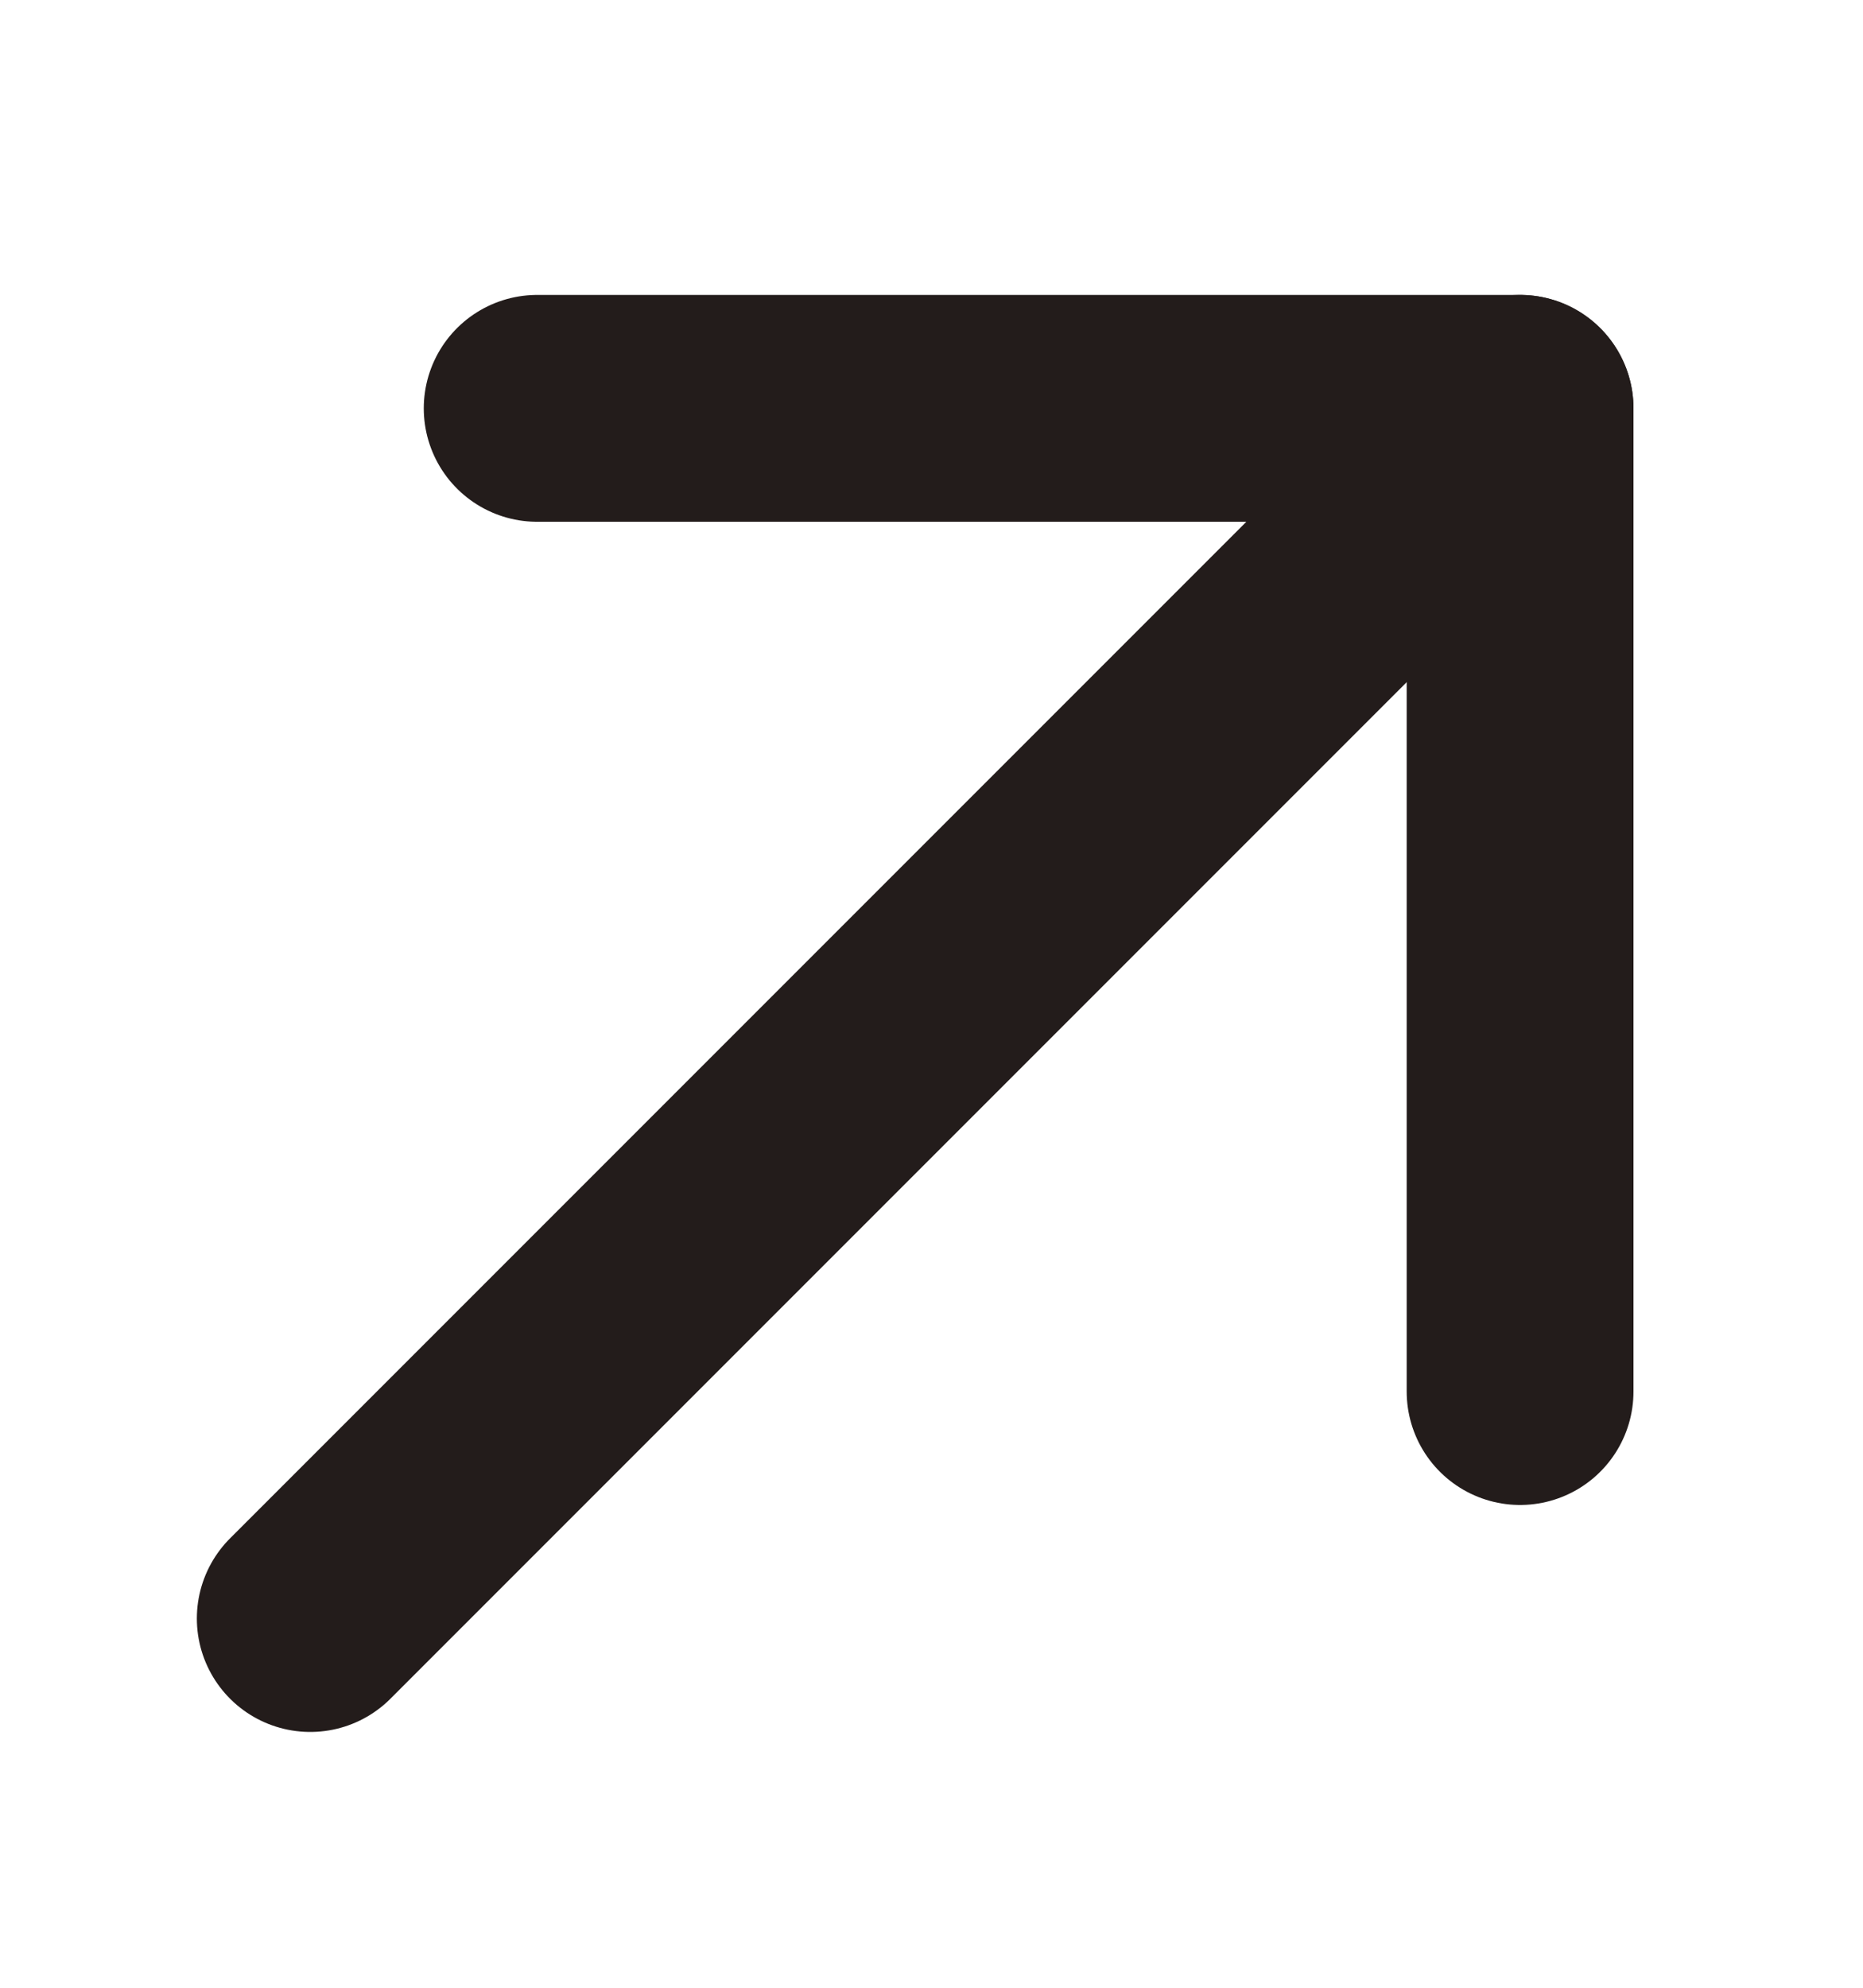
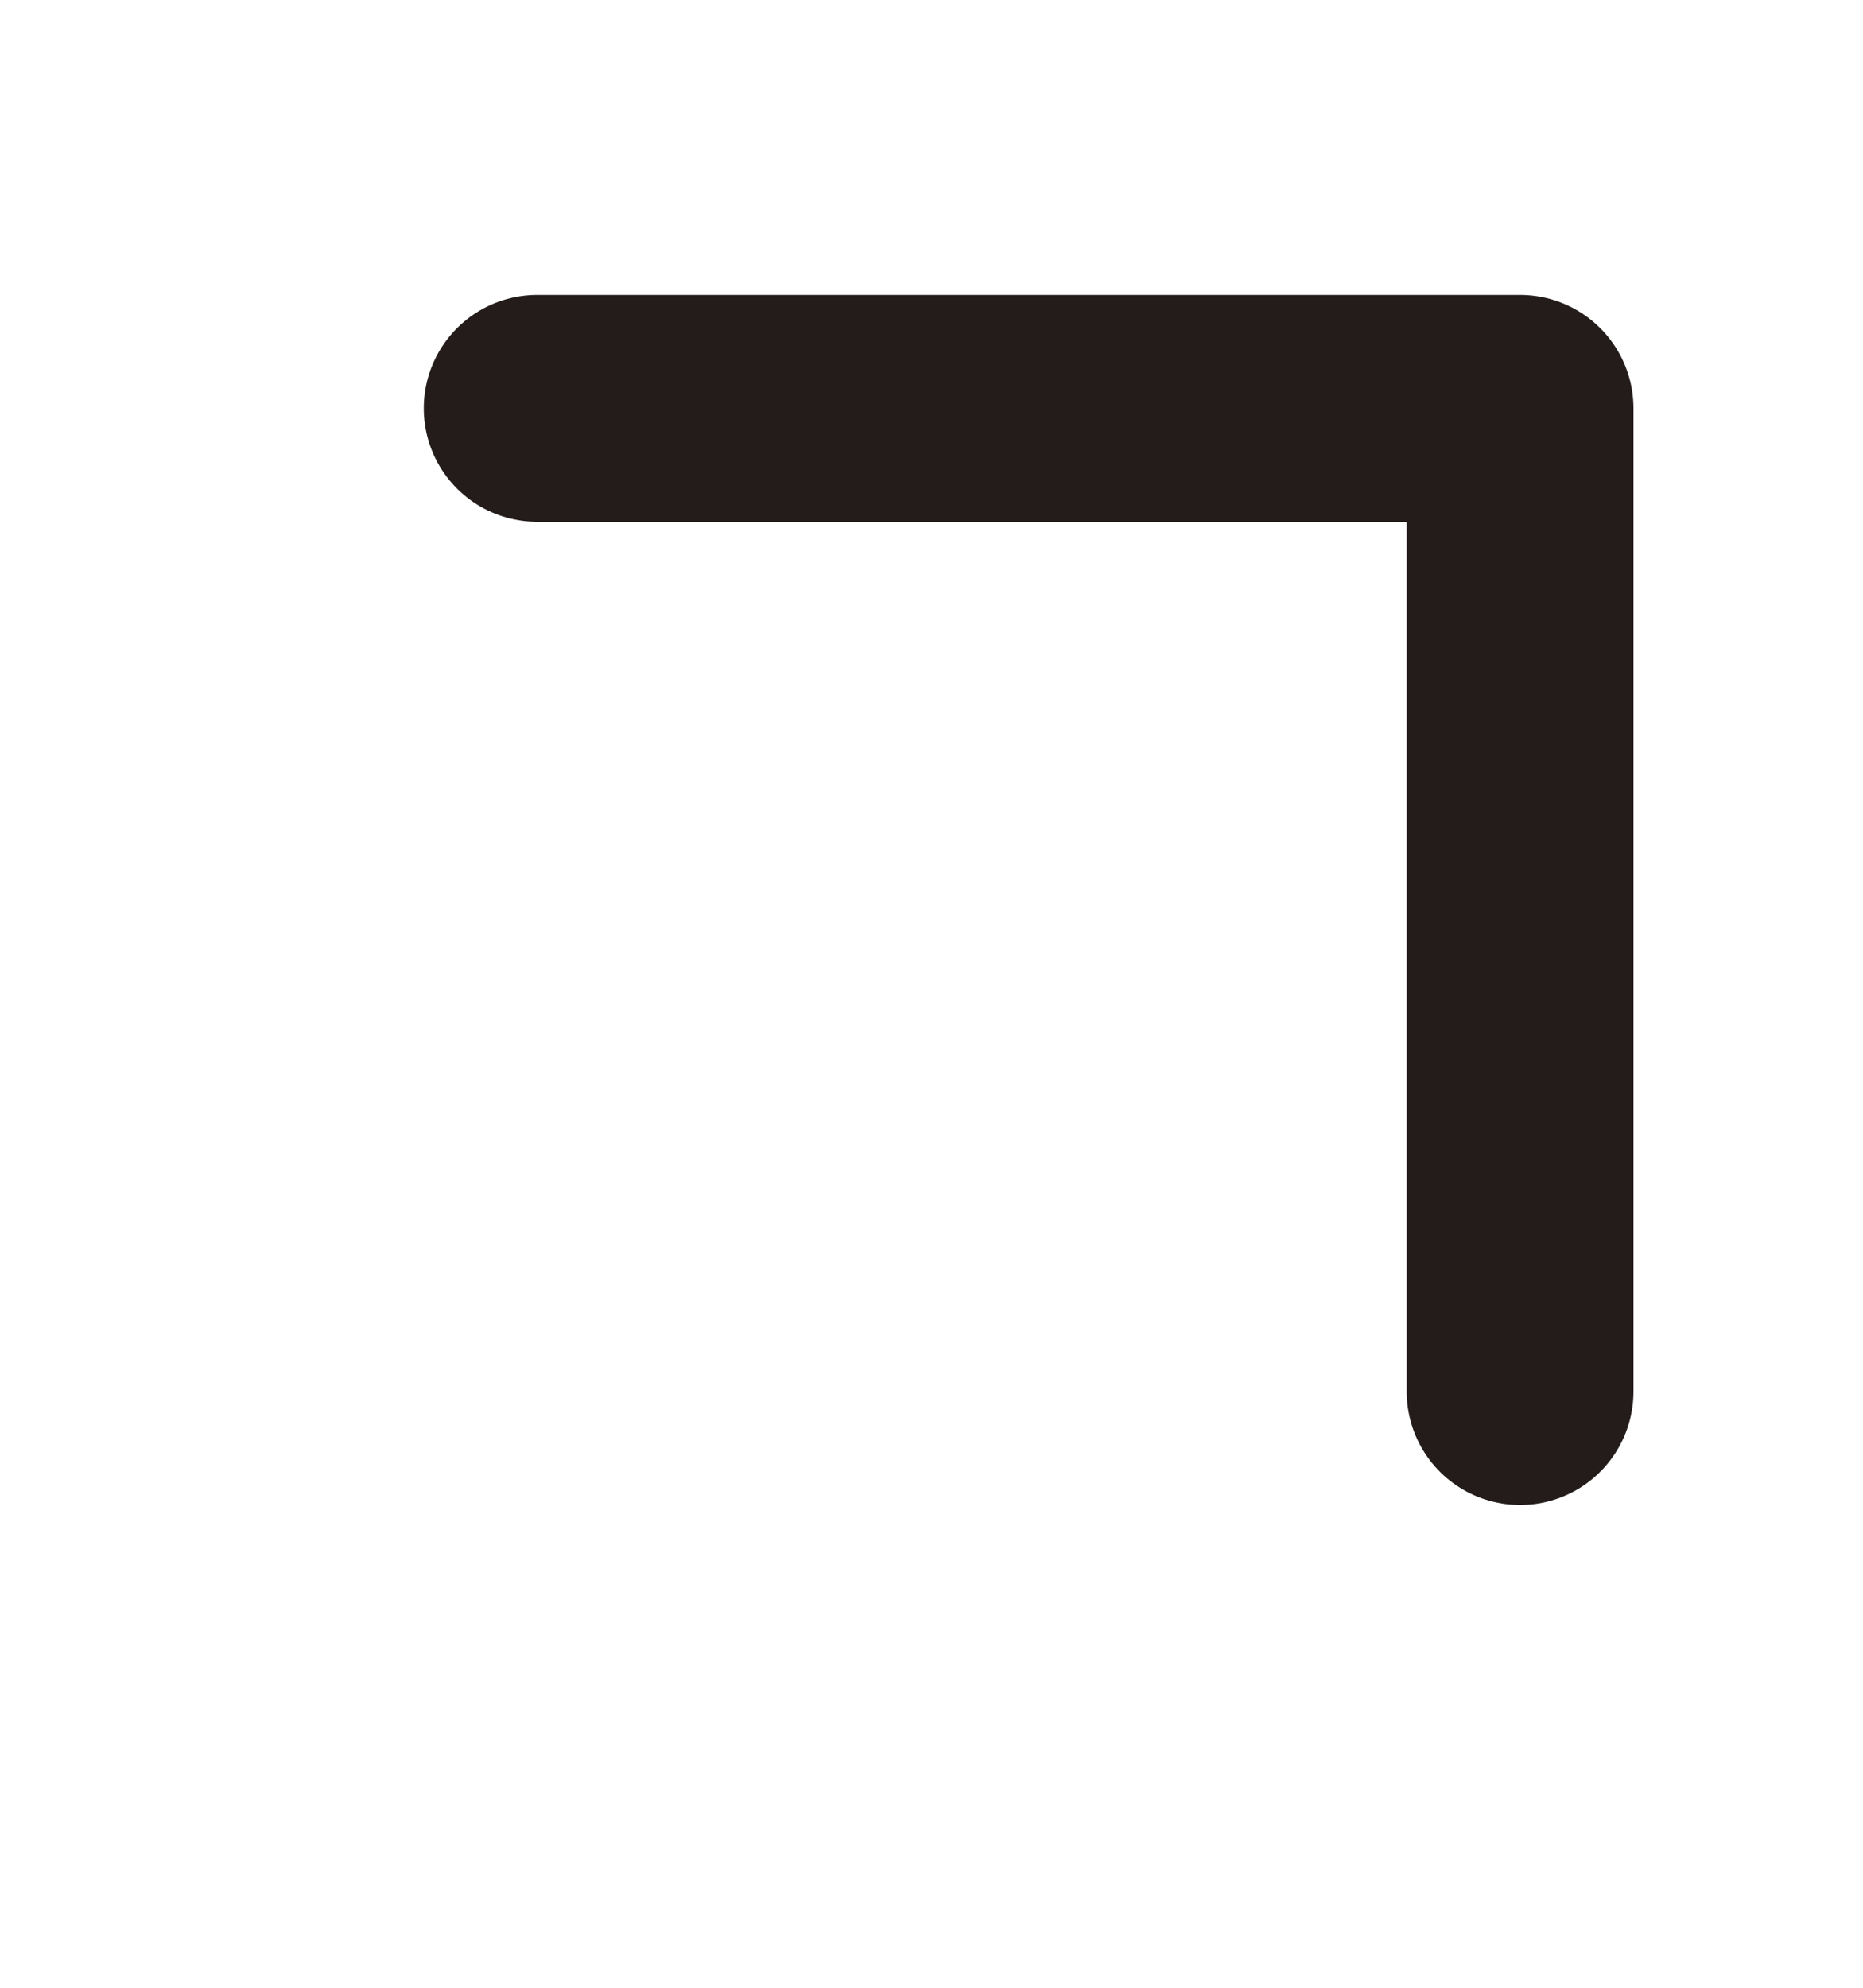
<svg xmlns="http://www.w3.org/2000/svg" width="15" height="16" viewBox="0 0 15 16" fill="none">
-   <path d="M2.498 13.028L12.239 3.287" stroke="#231C1B" stroke-width="1.826" stroke-linecap="round" stroke-linejoin="round" />
  <path d="M4.325 3.287H12.239V11.201" stroke="#231C1B" stroke-width="1.826" stroke-linecap="round" stroke-linejoin="round" />
</svg>